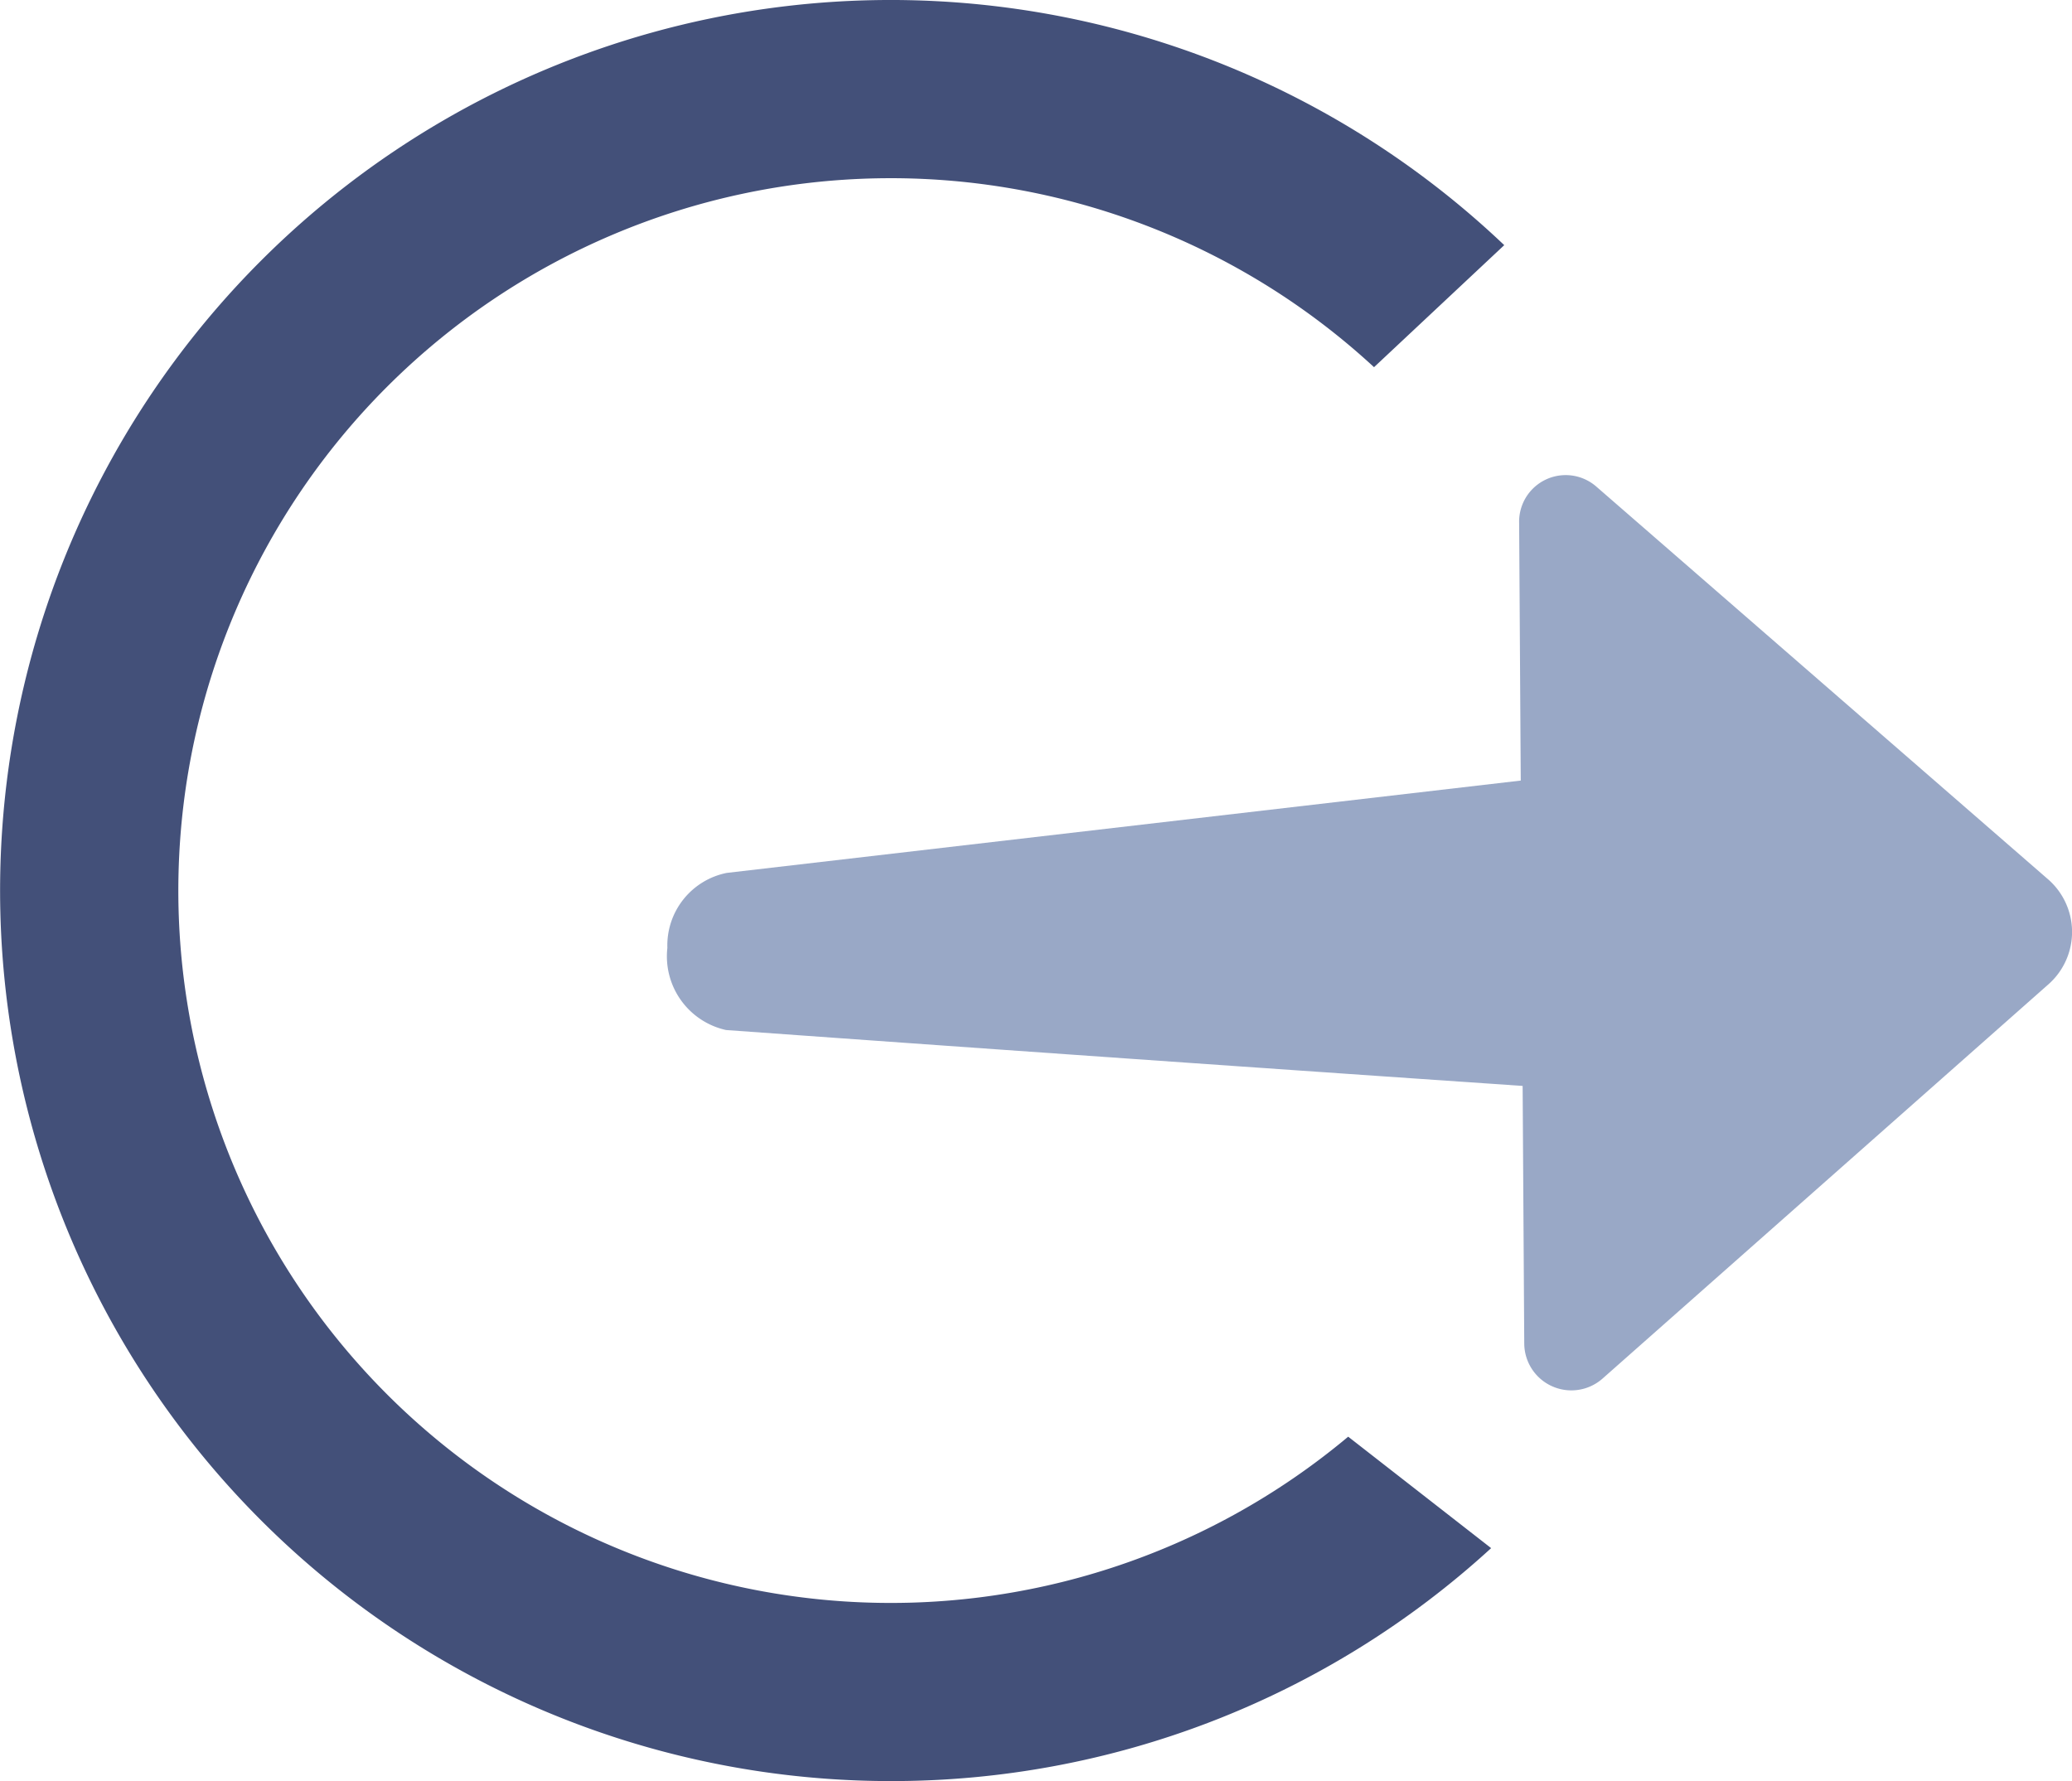
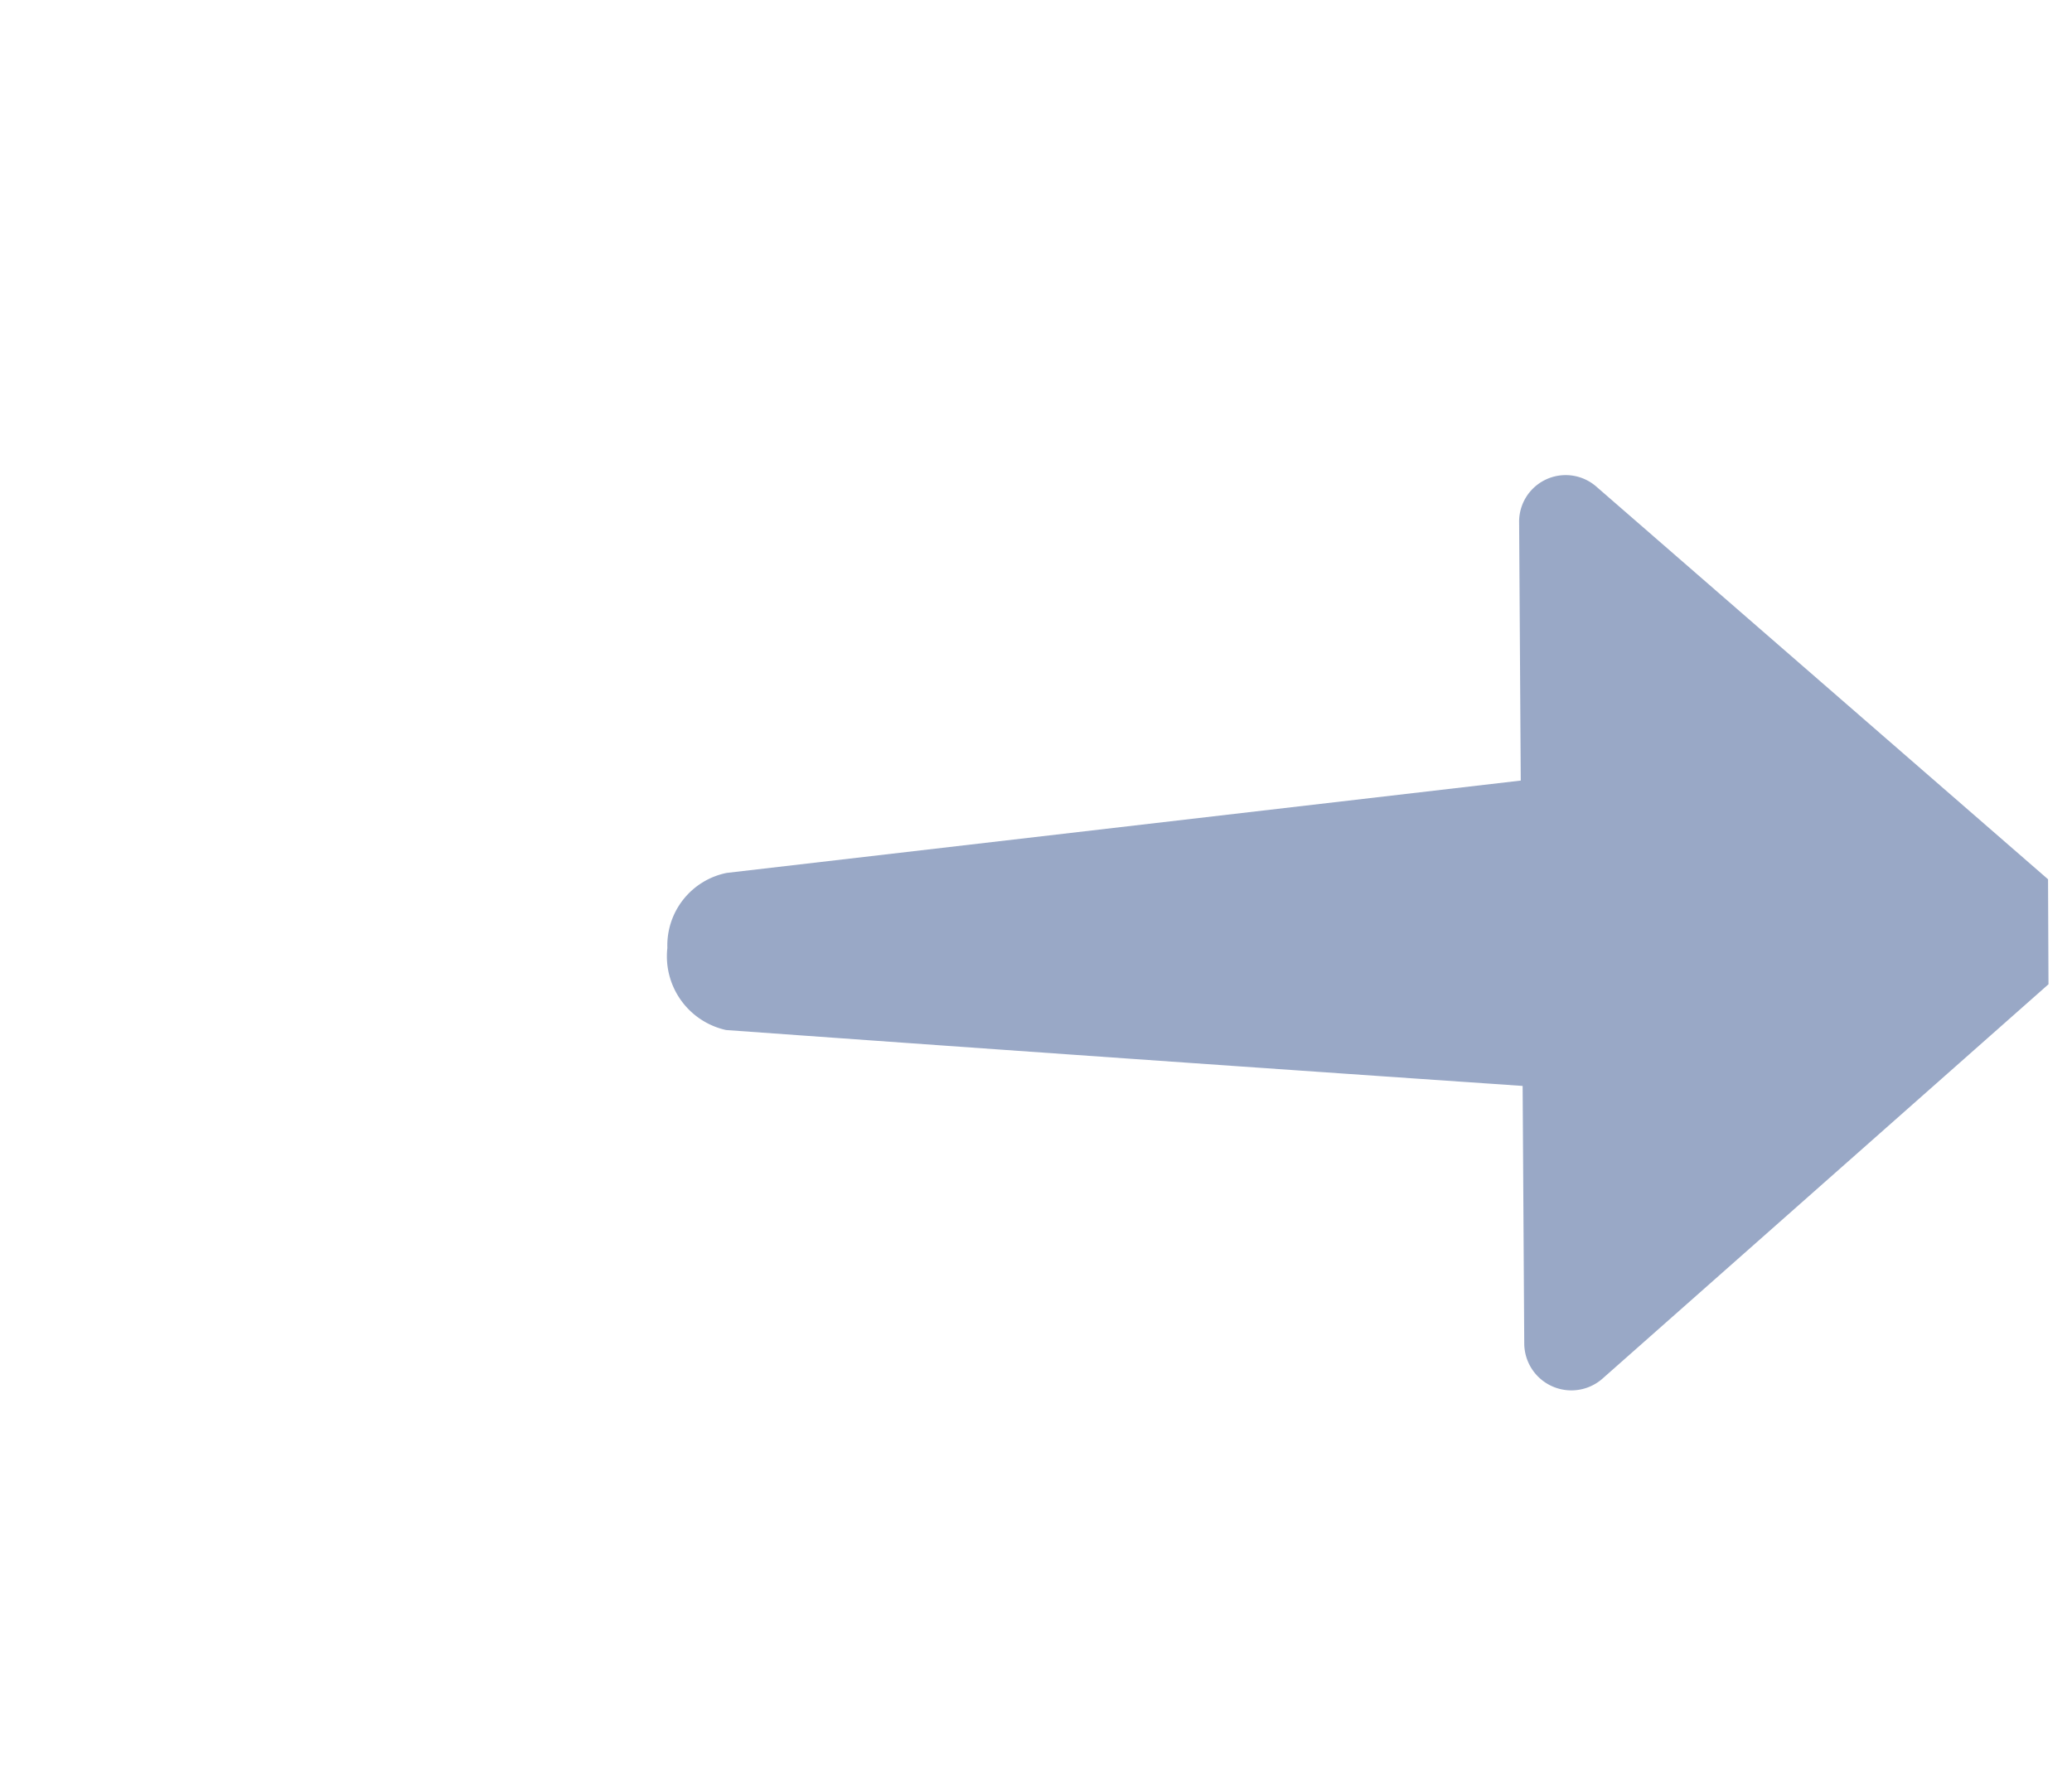
<svg xmlns="http://www.w3.org/2000/svg" id="icon-linkblau" width="23.09" height="19.849" viewBox="0 0 23.09 19.849">
-   <path id="Differenzmenge_2" data-name="Differenzmenge 2" d="M9.924,19.849A9.925,9.925,0,0,1,2.907,2.907a9.924,9.924,0,0,1,13.856-.175l-1.451,1.36a7.939,7.939,0,1,0-.288,11.919l1.593,1.242A9.888,9.888,0,0,1,9.924,19.849Z" fill="#435079" />
-   <path id="Pfad_51" data-name="Pfad 51" d="M88.646,267.559l-5.036-4.378a.519.519,0,0,0-.858.409l.018,2.869-8.848,1.029a.824.824,0,0,0-.662.836.841.841,0,0,0,.654.915c4.357.314,8.019.564,8.877.623l.018,2.869a.525.525,0,0,0,.873.392l4.969-4.394A.778.778,0,0,0,88.646,267.559Z" transform="translate(-65.823 -257.76)" fill="#99a8c6" />
+   <path id="Pfad_51" data-name="Pfad 51" d="M88.646,267.559l-5.036-4.378a.519.519,0,0,0-.858.409l.018,2.869-8.848,1.029a.824.824,0,0,0-.662.836.841.841,0,0,0,.654.915c4.357.314,8.019.564,8.877.623l.018,2.869a.525.525,0,0,0,.873.392l4.969-4.394Z" transform="translate(-65.823 -257.76)" fill="#99a8c6" />
</svg>